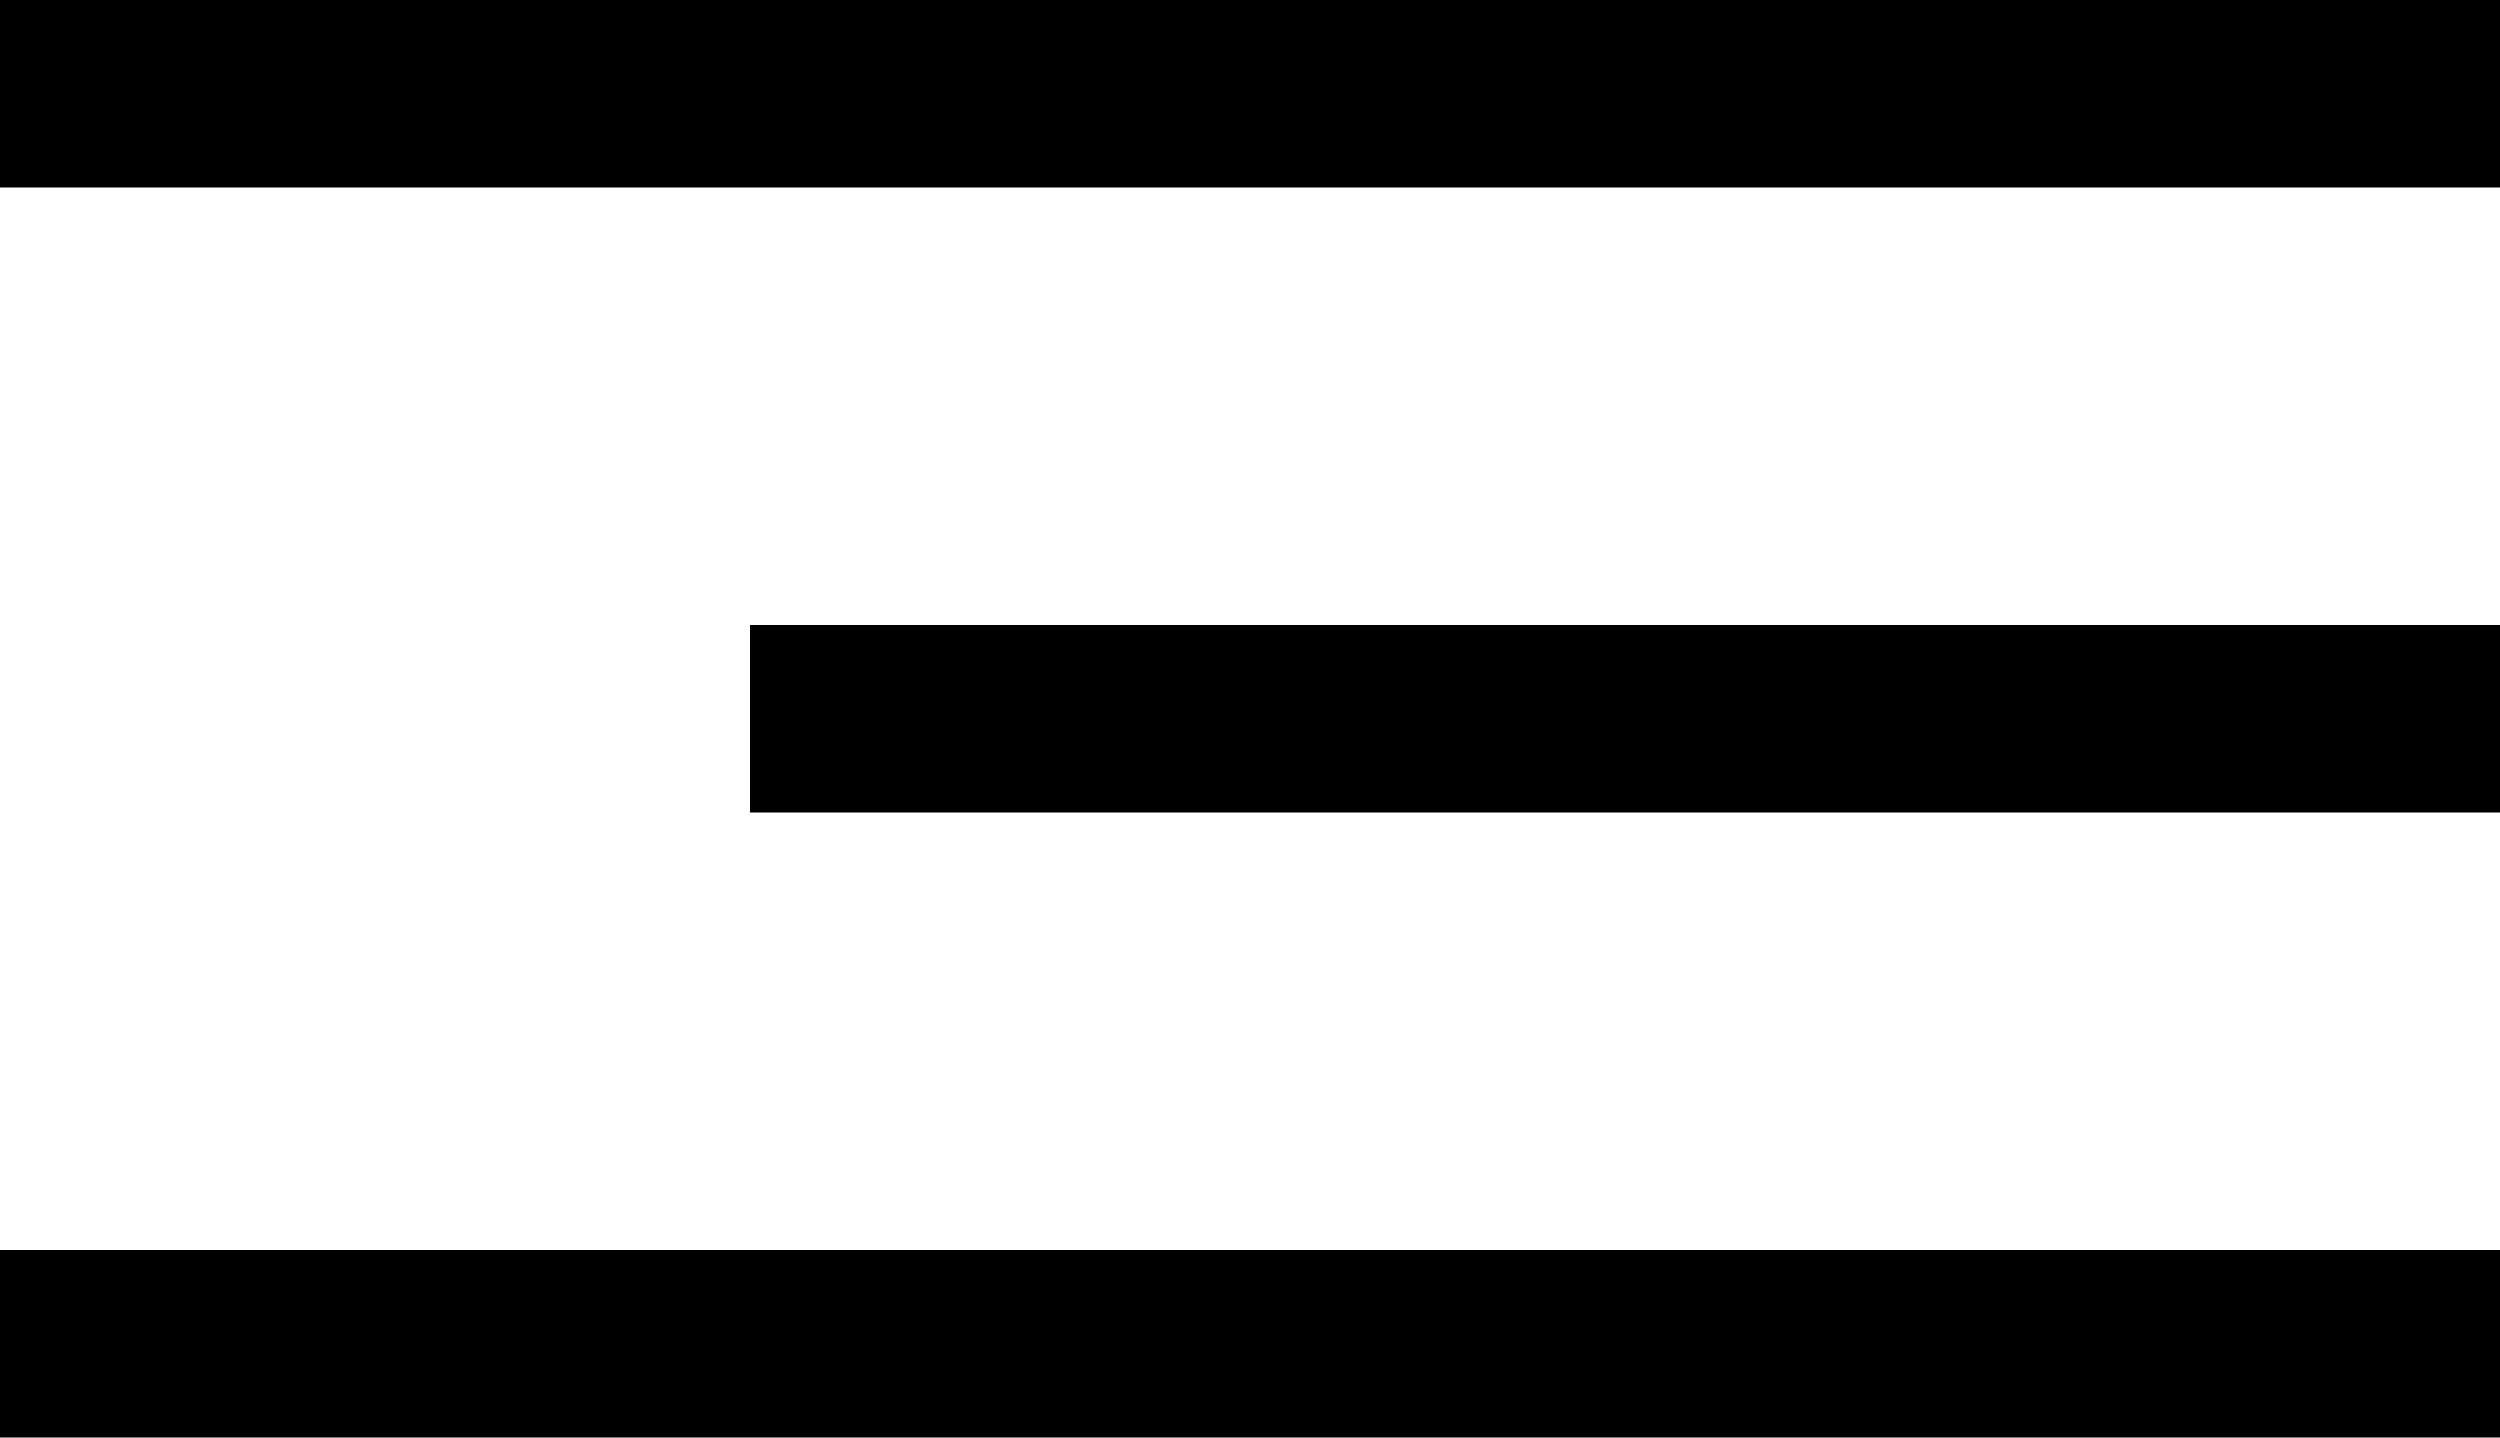
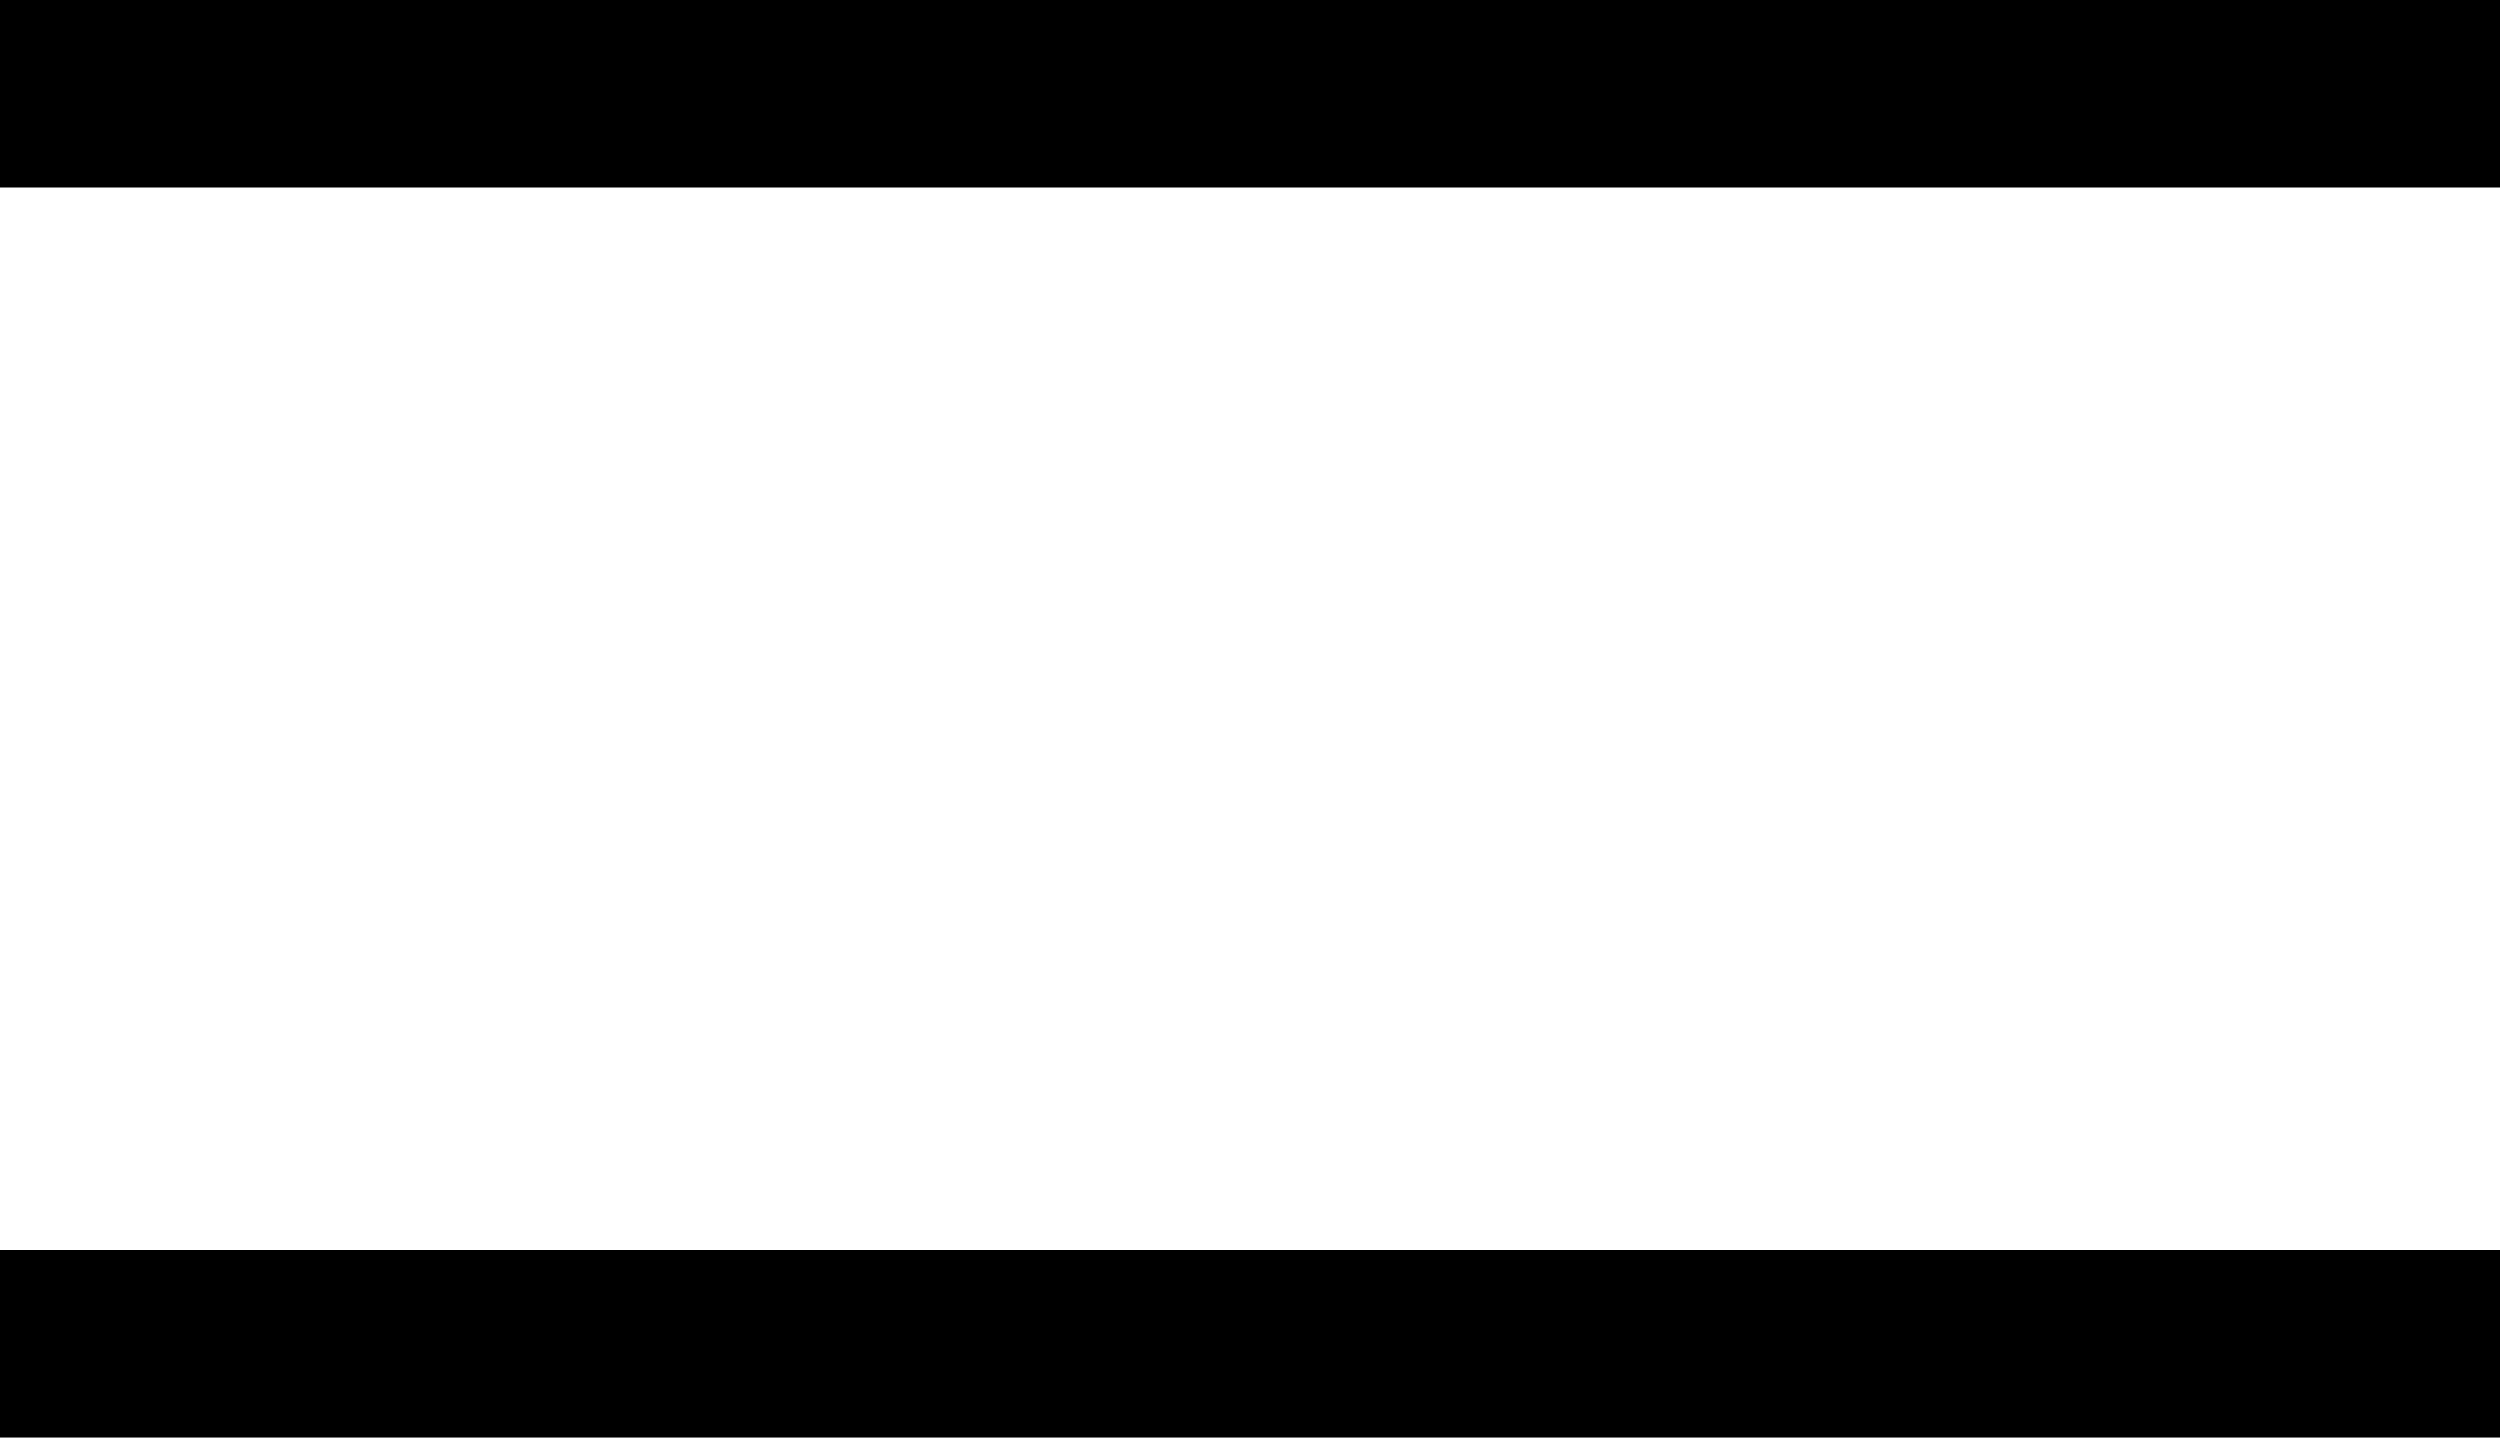
<svg xmlns="http://www.w3.org/2000/svg" width="40" height="23" viewBox="0 0 40 23">
  <g id="Group_1" data-name="Group 1" transform="translate(-304 -38)">
    <rect id="Rectangle_6" data-name="Rectangle 6" width="40" height="3" transform="translate(304 38)" />
-     <rect id="Rectangle_6-2" data-name="Rectangle 6" width="28" height="3" transform="translate(316 48)" />
    <rect id="Rectangle_6-3" data-name="Rectangle 6" width="40" height="3" transform="translate(304 58)" />
  </g>
</svg>